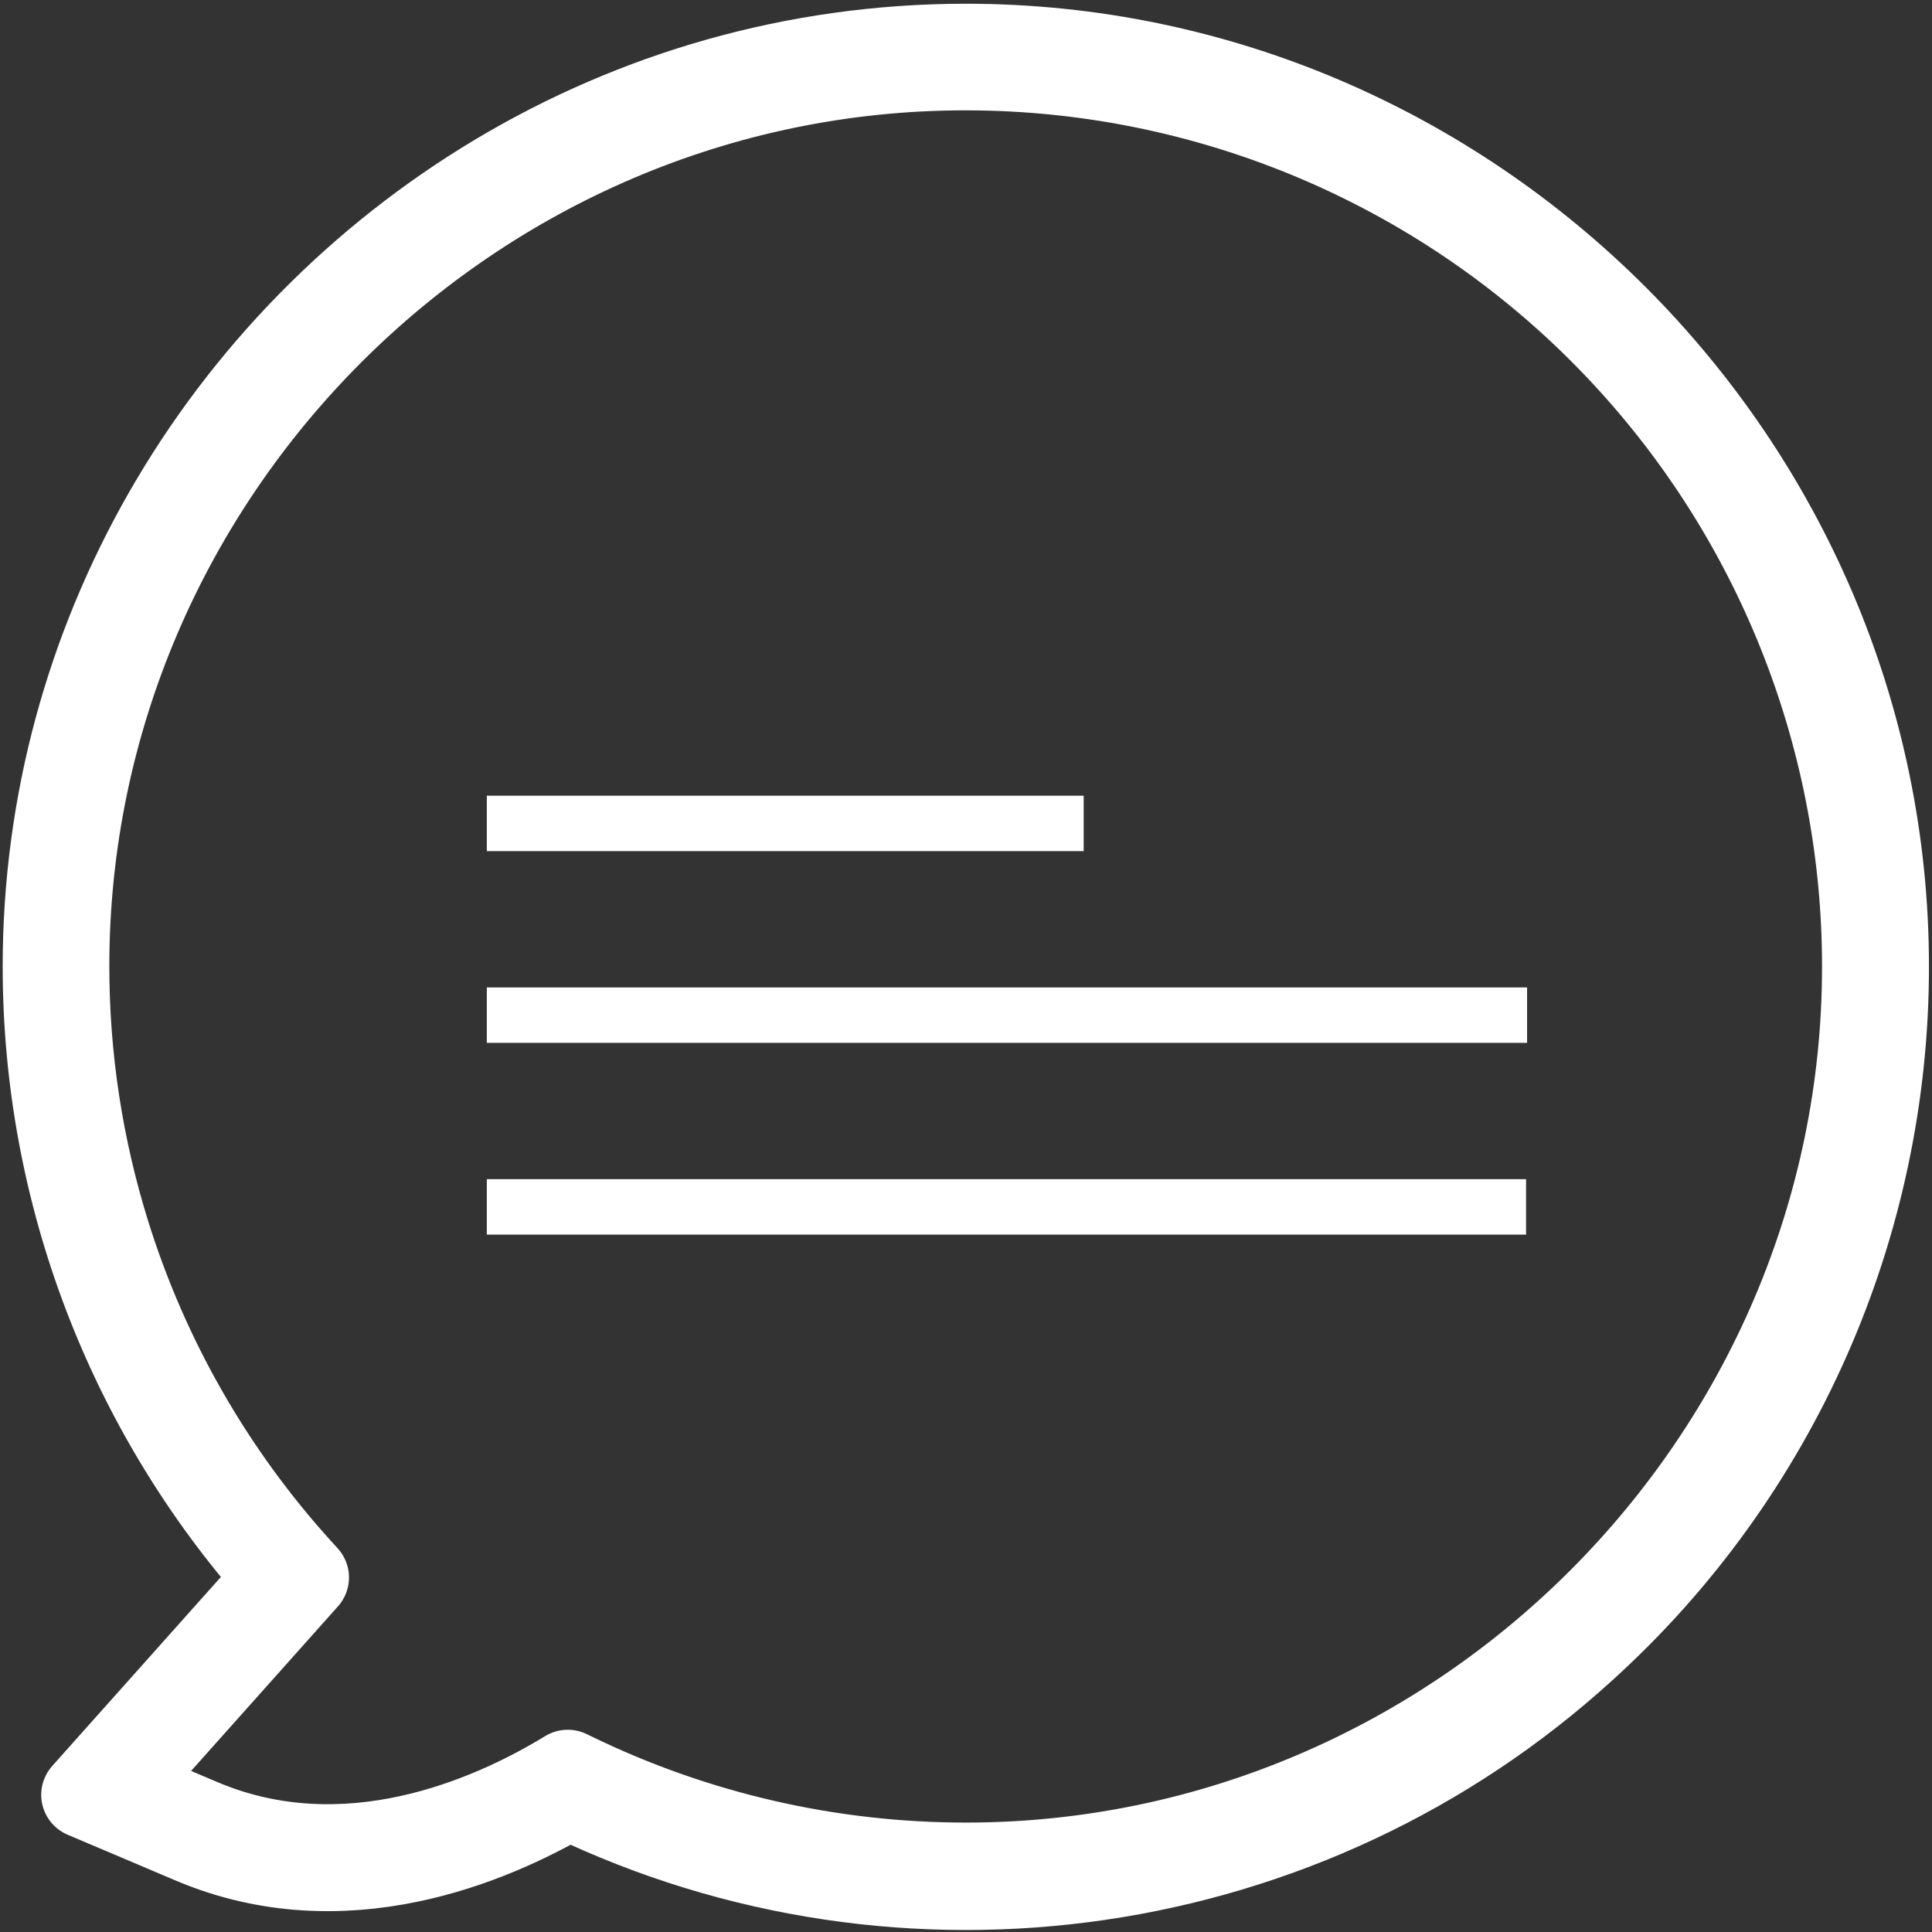
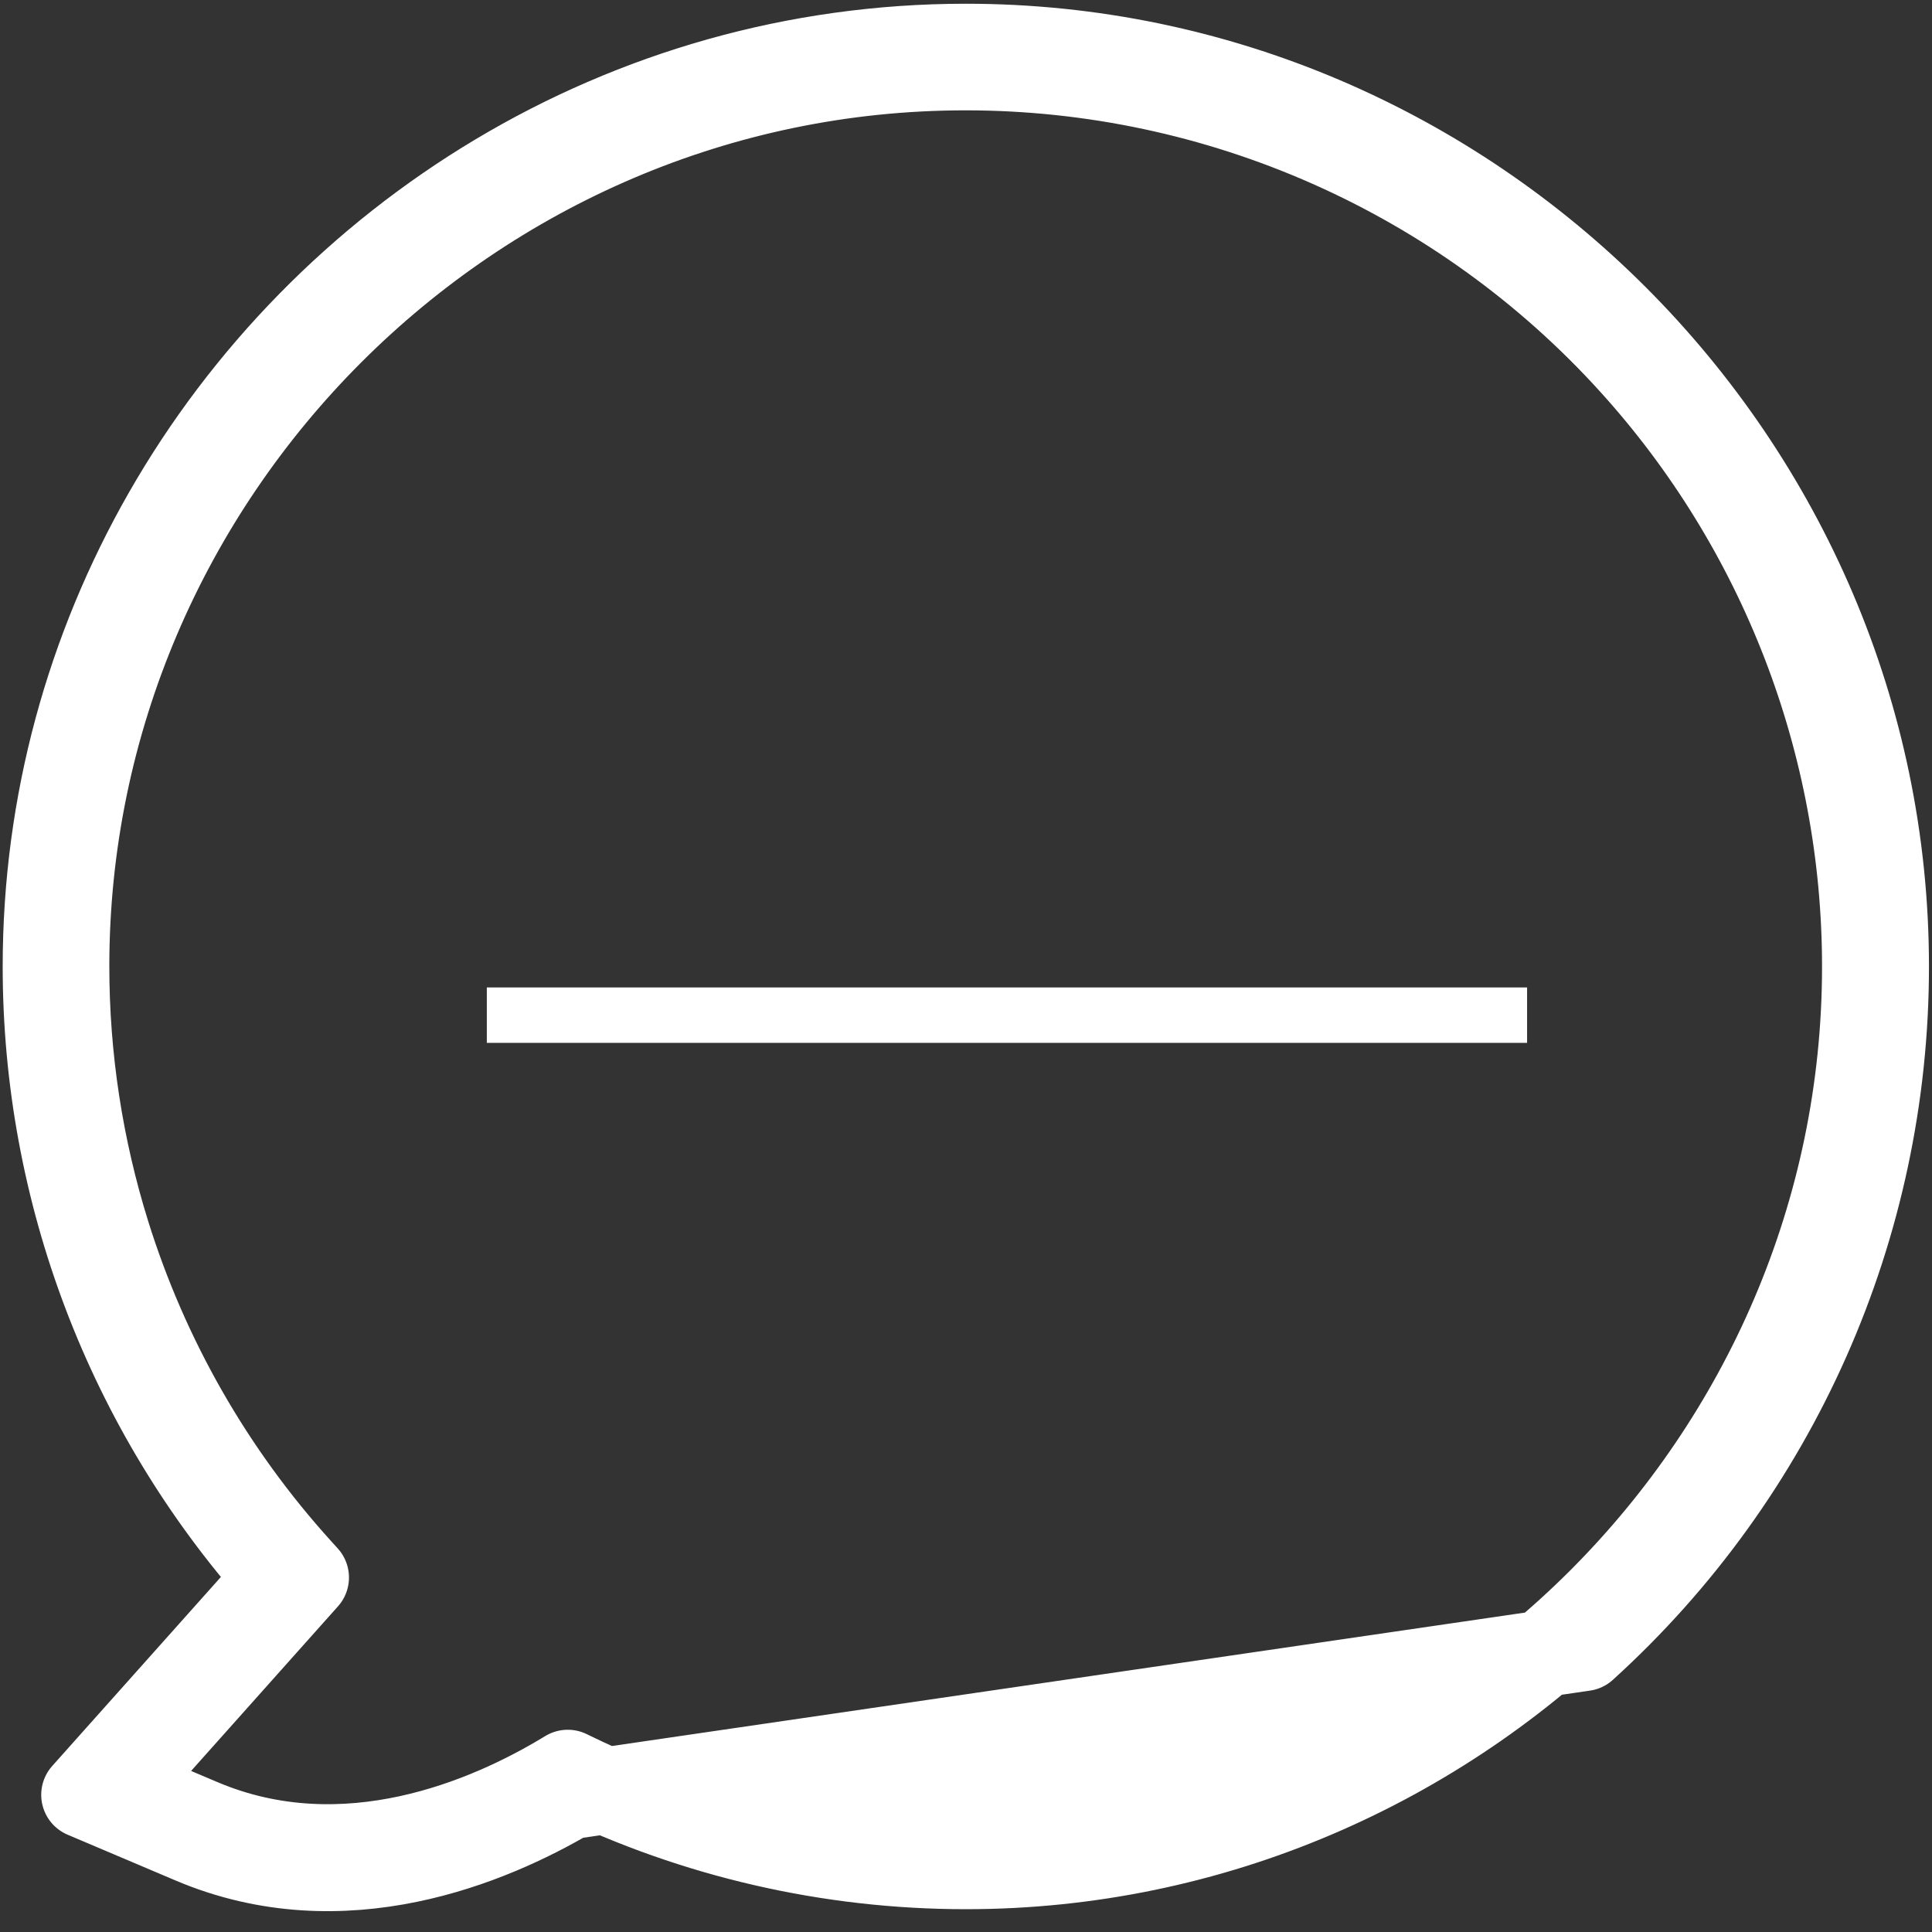
<svg xmlns="http://www.w3.org/2000/svg" width="100%" height="100%" viewBox="0 0 1067 1067" version="1.1" xml:space="preserve" style="fill-rule:evenodd;clip-rule:evenodd;stroke-linejoin:round;stroke-miterlimit:2;">
  <rect x="0" y="0" width="1067" height="1067" fill="#333333" stroke="none" />
-   <path d="M314.119,991.942c-42.859,25.156 -124.501,59.922 -207.741,24.62l-59.695,-25.315l107.061,-119.977c-82.65,-92.942 -128.341,-213.071 -128.341,-337.43c0,-90.428 24.159,-175.657 66.324,-249.536c87.741,-153.736 253.452,-258.32 441.677,-258.32c278.681,0 507.999,229.254 507.999,507.856c0,143.224 -60.594,279.966 -166.727,376.184c-152.263,138.898 -374.894,171.432 -560.56,81.918l0.003,0Zm587.28,-791.751c-94.135,-103.853 -227.969,-163.172 -368.153,-163.172c-272.529,0 -496.79,224.194 -496.79,496.646c0,50.506 7.706,100.288 22.5,147.741c21.349,68.483 57.458,132.117 106.464,186.084l3.389,3.735l-103.343,115.813l45.289,19.206c80.392,34.093 159.94,-1.323 200.206,-25.462l2.601,-1.562l2.733,1.325c67.651,32.864 141.895,49.94 217.112,49.94c272.529,0 496.783,-224.192 496.783,-496.644c0,-123.311 -45.939,-242.308 -128.793,-333.648l0.002,-0.002Z" style="fill:#fff;fill-rule:nonzero;stroke:#fff;stroke-width:47.84px;" />
+   <path d="M314.119,991.942c-42.859,25.156 -124.501,59.922 -207.741,24.62l-59.695,-25.315l107.061,-119.977c-82.65,-92.942 -128.341,-213.071 -128.341,-337.43c0,-90.428 24.159,-175.657 66.324,-249.536c87.741,-153.736 253.452,-258.32 441.677,-258.32c278.681,0 507.999,229.254 507.999,507.856c0,143.224 -60.594,279.966 -166.727,376.184l0.003,0Zm587.28,-791.751c-94.135,-103.853 -227.969,-163.172 -368.153,-163.172c-272.529,0 -496.79,224.194 -496.79,496.646c0,50.506 7.706,100.288 22.5,147.741c21.349,68.483 57.458,132.117 106.464,186.084l3.389,3.735l-103.343,115.813l45.289,19.206c80.392,34.093 159.94,-1.323 200.206,-25.462l2.601,-1.562l2.733,1.325c67.651,32.864 141.895,49.94 217.112,49.94c272.529,0 496.783,-224.192 496.783,-496.644c0,-123.311 -45.939,-242.308 -128.793,-333.648l0.002,-0.002Z" style="fill:#fff;fill-rule:nonzero;stroke:#fff;stroke-width:47.84px;" />
  <g>
-     <rect x="268.86" y="439.449" width="329.627" height="30.61" style="fill:#fff;" />
    <rect x="268.86" y="545.341" width="574.514" height="30.61" style="fill:#fff;" />
-     <rect x="268.86" y="651.234" width="573.952" height="30.61" style="fill:#fff;" />
  </g>
</svg>